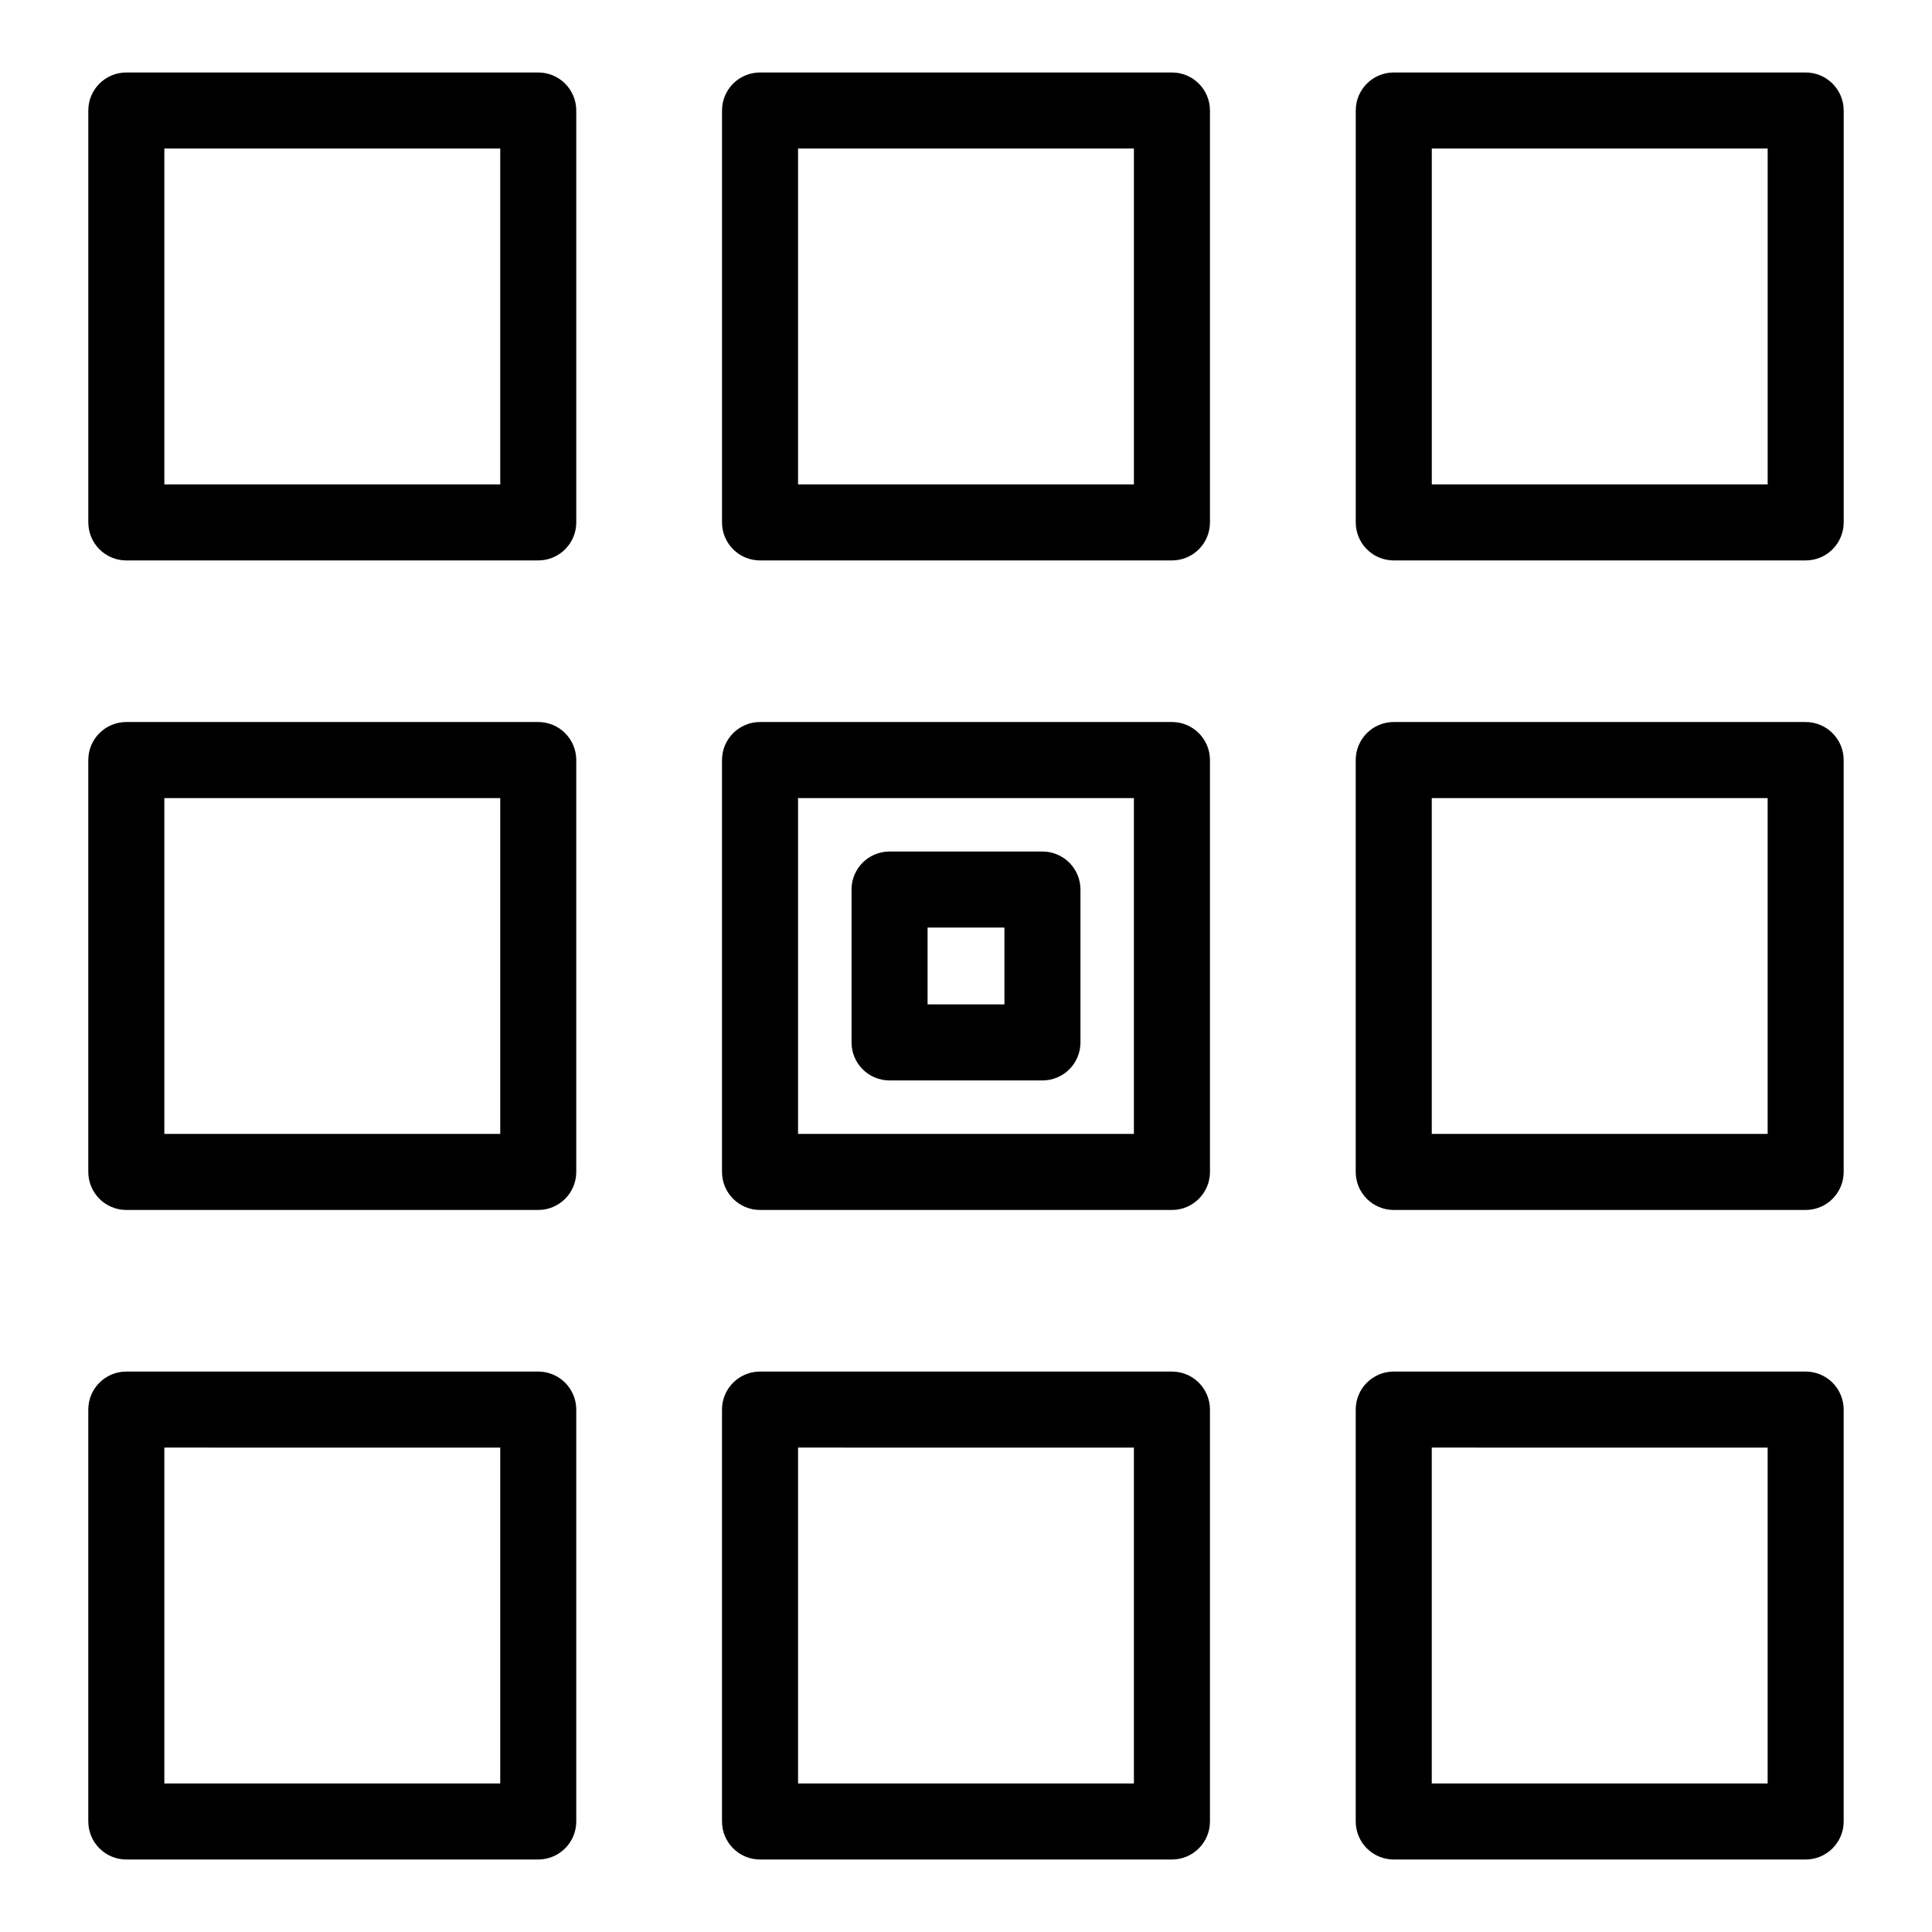
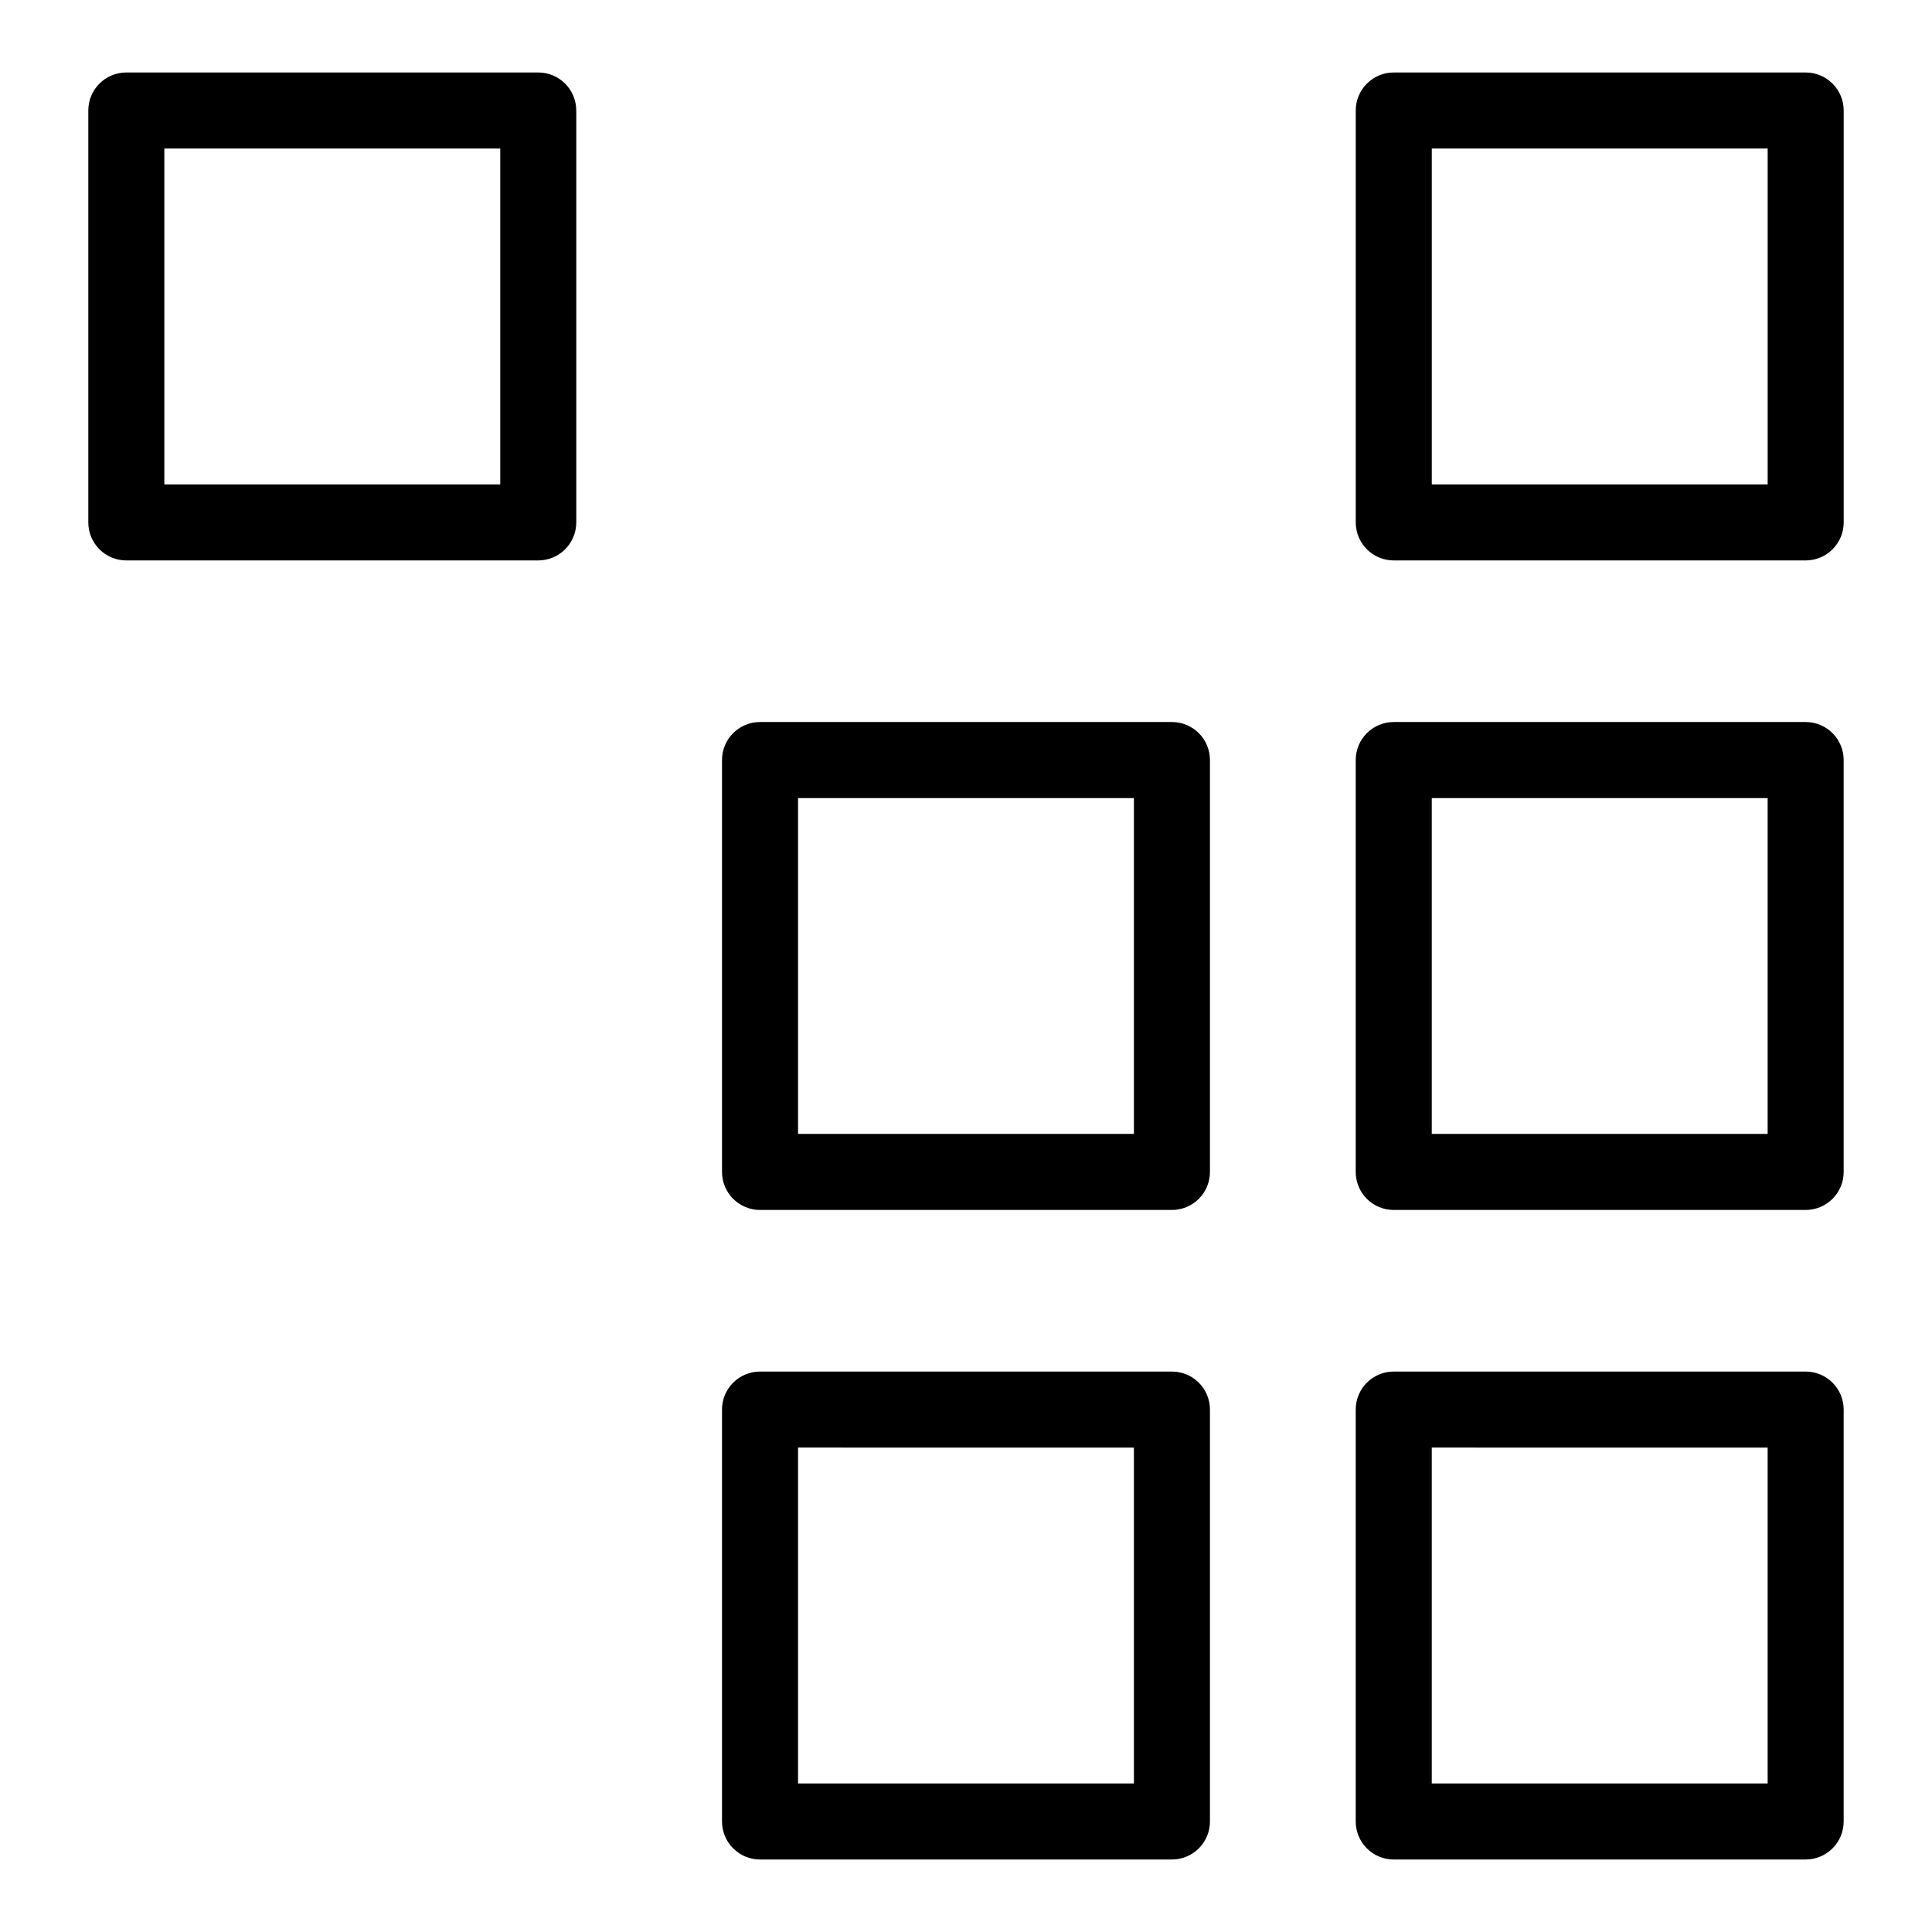
<svg xmlns="http://www.w3.org/2000/svg" fill="#000000" width="800px" height="800px" version="1.1" viewBox="144 144 512 512">
  <g>
    <path d="m177.48 292.52h109.16c2.672 0 5.234-1.059 7.125-2.949 1.891-1.891 2.953-4.453 2.953-7.125v-109.16c0-2.672-1.062-5.234-2.953-7.125s-4.453-2.953-7.125-2.953h-109.16c-5.566 0-10.078 4.512-10.078 10.078v109.16c0 2.672 1.062 5.234 2.953 7.125 1.891 1.891 4.453 2.949 7.125 2.949zm10.074-109.16h89.016v89.008h-89.016z" />
-     <path d="m345.42 292.52h109.16c2.672 0 5.234-1.059 7.121-2.949 1.891-1.891 2.953-4.453 2.953-7.125v-109.16c0-2.672-1.062-5.234-2.953-7.125-1.887-1.891-4.449-2.953-7.121-2.953h-109.16c-5.566 0-10.078 4.512-10.078 10.078v109.16c0 2.672 1.062 5.234 2.953 7.125 1.887 1.891 4.453 2.949 7.125 2.949zm10.074-109.16h89.004v89.008h-89.004z" />
    <path d="m513.36 292.52h109.16c2.676 0 5.238-1.059 7.125-2.949 1.891-1.891 2.953-4.453 2.953-7.125v-109.16c0-2.672-1.062-5.234-2.953-7.125-1.887-1.891-4.449-2.953-7.125-2.953h-109.16c-5.566 0-10.074 4.512-10.074 10.078v109.16c0 2.672 1.059 5.234 2.949 7.125 1.891 1.891 4.453 2.949 7.125 2.949zm10.078-109.16h89.012v89.008h-89.012z" />
-     <path d="m167.4 454.58c0 2.672 1.062 5.234 2.953 7.121 1.891 1.891 4.453 2.953 7.125 2.953h109.16c2.672 0 5.234-1.062 7.125-2.953 1.891-1.887 2.953-4.449 2.953-7.121v-109.16c0-2.672-1.062-5.238-2.953-7.125-1.891-1.891-4.453-2.953-7.125-2.953h-109.16c-5.566 0-10.078 4.512-10.078 10.078zm20.152-99.078 89.016-0.004v89.004h-89.016z" />
    <path d="m335.34 454.58c0 2.672 1.062 5.234 2.953 7.121 1.887 1.891 4.453 2.953 7.125 2.953h109.16c2.672 0 5.234-1.062 7.121-2.953 1.891-1.887 2.953-4.449 2.953-7.121v-109.16c0-2.672-1.062-5.238-2.953-7.125-1.887-1.891-4.449-2.953-7.121-2.953h-109.16c-5.566 0-10.078 4.512-10.078 10.078zm20.152-99.078 89.004-0.004v89.004h-89.004z" />
-     <path d="m420.26 369.66h-40.516c-5.566 0-10.078 4.512-10.078 10.078v40.516c0 2.672 1.062 5.234 2.953 7.125 1.887 1.887 4.449 2.949 7.125 2.949h40.516c2.672 0 5.234-1.062 7.125-2.949 1.887-1.891 2.949-4.453 2.949-7.125v-40.516c0-2.676-1.062-5.238-2.949-7.125-1.891-1.891-4.453-2.953-7.125-2.953zm-10.078 40.516h-20.363v-20.363h20.363z" />
    <path d="m503.28 454.58c0 2.672 1.059 5.234 2.949 7.121 1.891 1.891 4.453 2.953 7.125 2.953h109.16c2.676 0 5.238-1.062 7.125-2.953 1.891-1.887 2.953-4.449 2.953-7.121v-109.16c0-2.672-1.062-5.238-2.953-7.125-1.887-1.891-4.449-2.953-7.125-2.953h-109.16c-5.566 0-10.074 4.512-10.074 10.078zm20.152-99.078 89.012-0.004v89.004h-89.012z" />
-     <path d="m167.4 626.71c0 2.676 1.062 5.238 2.953 7.125 1.891 1.891 4.453 2.953 7.125 2.953h109.16c2.672 0 5.234-1.062 7.125-2.953 1.891-1.887 2.953-4.449 2.953-7.125v-109.16c0-2.672-1.062-5.234-2.953-7.125-1.891-1.887-4.453-2.949-7.125-2.949h-109.16c-5.566 0-10.078 4.512-10.078 10.074zm20.152-99.086 89.016 0.004v89.008h-89.016z" />
    <path d="m335.34 626.71c0 2.676 1.062 5.238 2.953 7.125 1.887 1.891 4.453 2.953 7.125 2.953h109.16c2.672 0 5.234-1.062 7.121-2.953 1.891-1.887 2.953-4.449 2.953-7.125v-109.16c0-2.672-1.062-5.234-2.953-7.125-1.887-1.887-4.449-2.949-7.121-2.949h-109.16c-5.566 0-10.078 4.512-10.078 10.074zm20.152-99.086 89.004 0.004v89.008h-89.004z" />
    <path d="m503.28 626.71c0 2.676 1.059 5.238 2.949 7.125 1.891 1.891 4.453 2.953 7.125 2.953h109.16c2.676 0 5.238-1.062 7.125-2.953 1.891-1.887 2.953-4.449 2.953-7.125v-109.16c0-2.672-1.062-5.234-2.953-7.125-1.887-1.887-4.449-2.949-7.125-2.949h-109.16c-5.566 0-10.074 4.512-10.074 10.074zm20.152-99.086 89.012 0.004v89.008h-89.012z" />
  </g>
</svg>